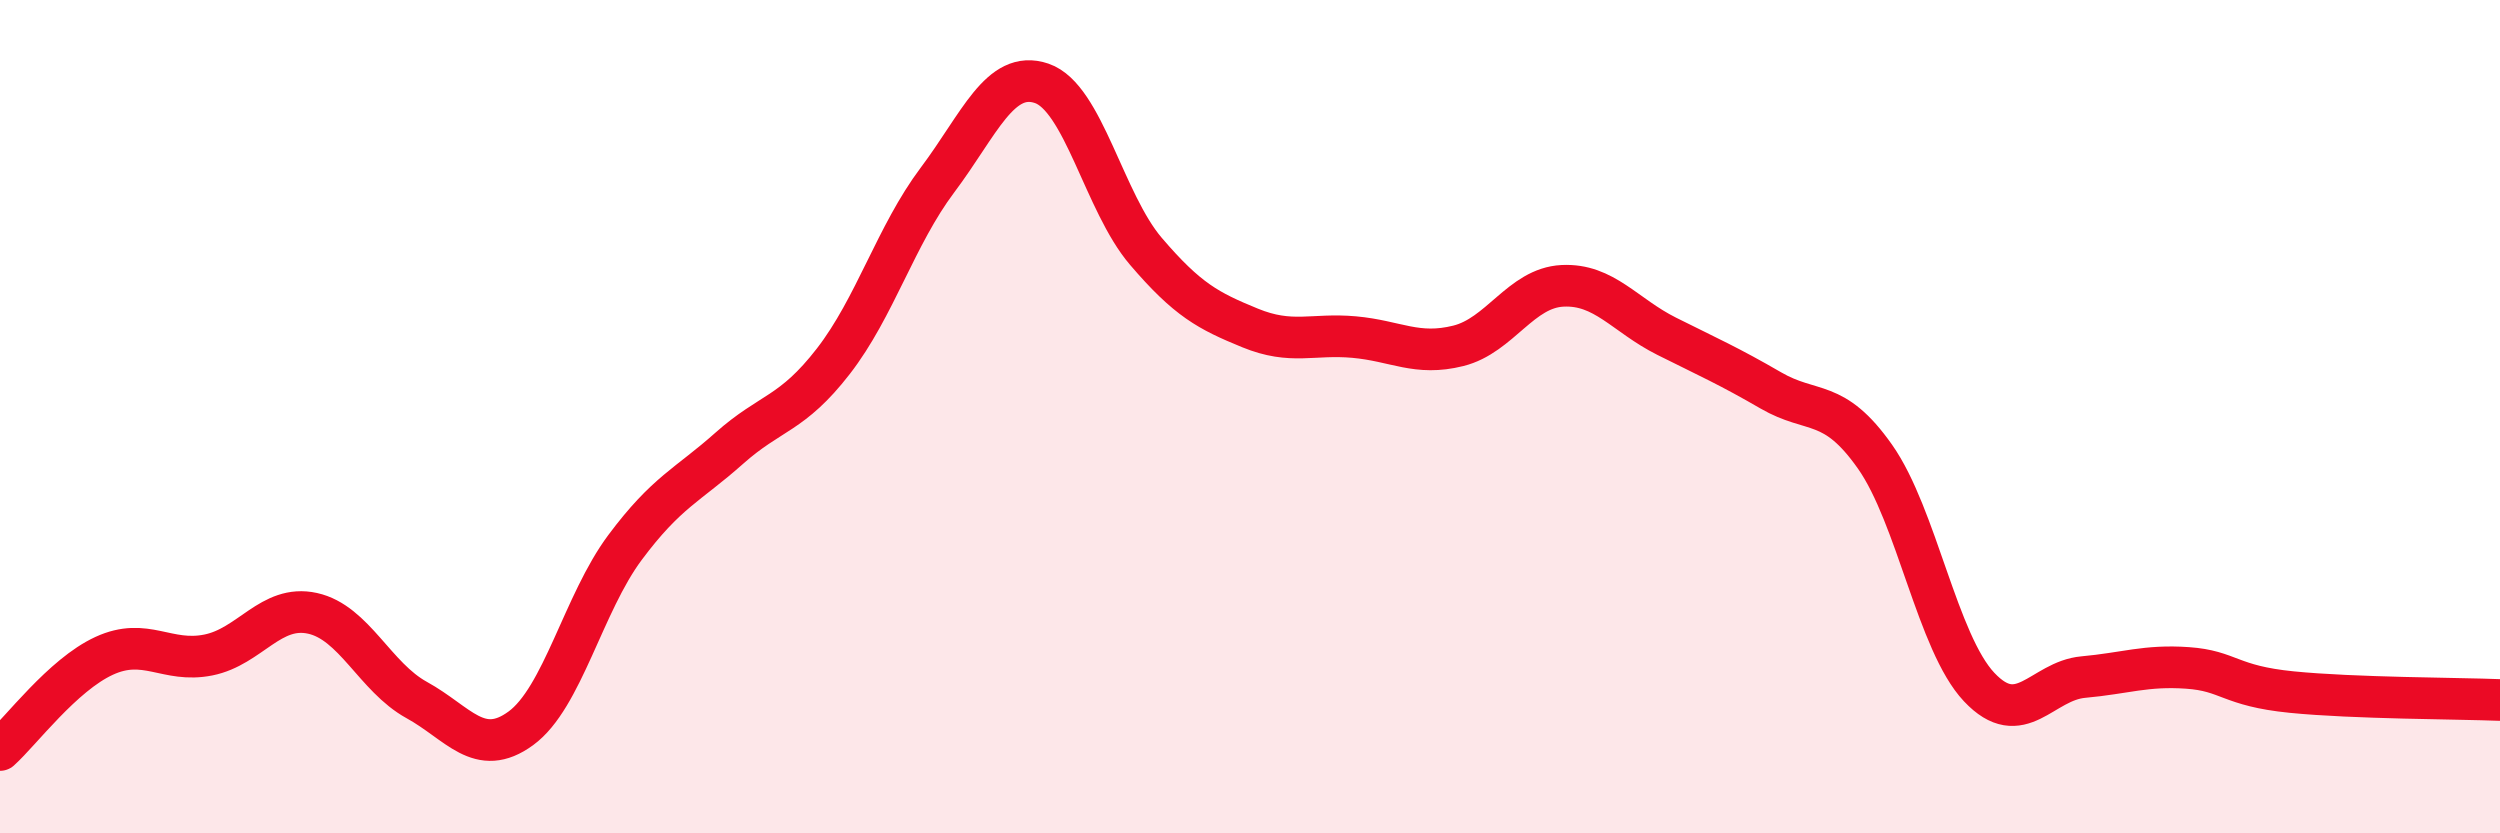
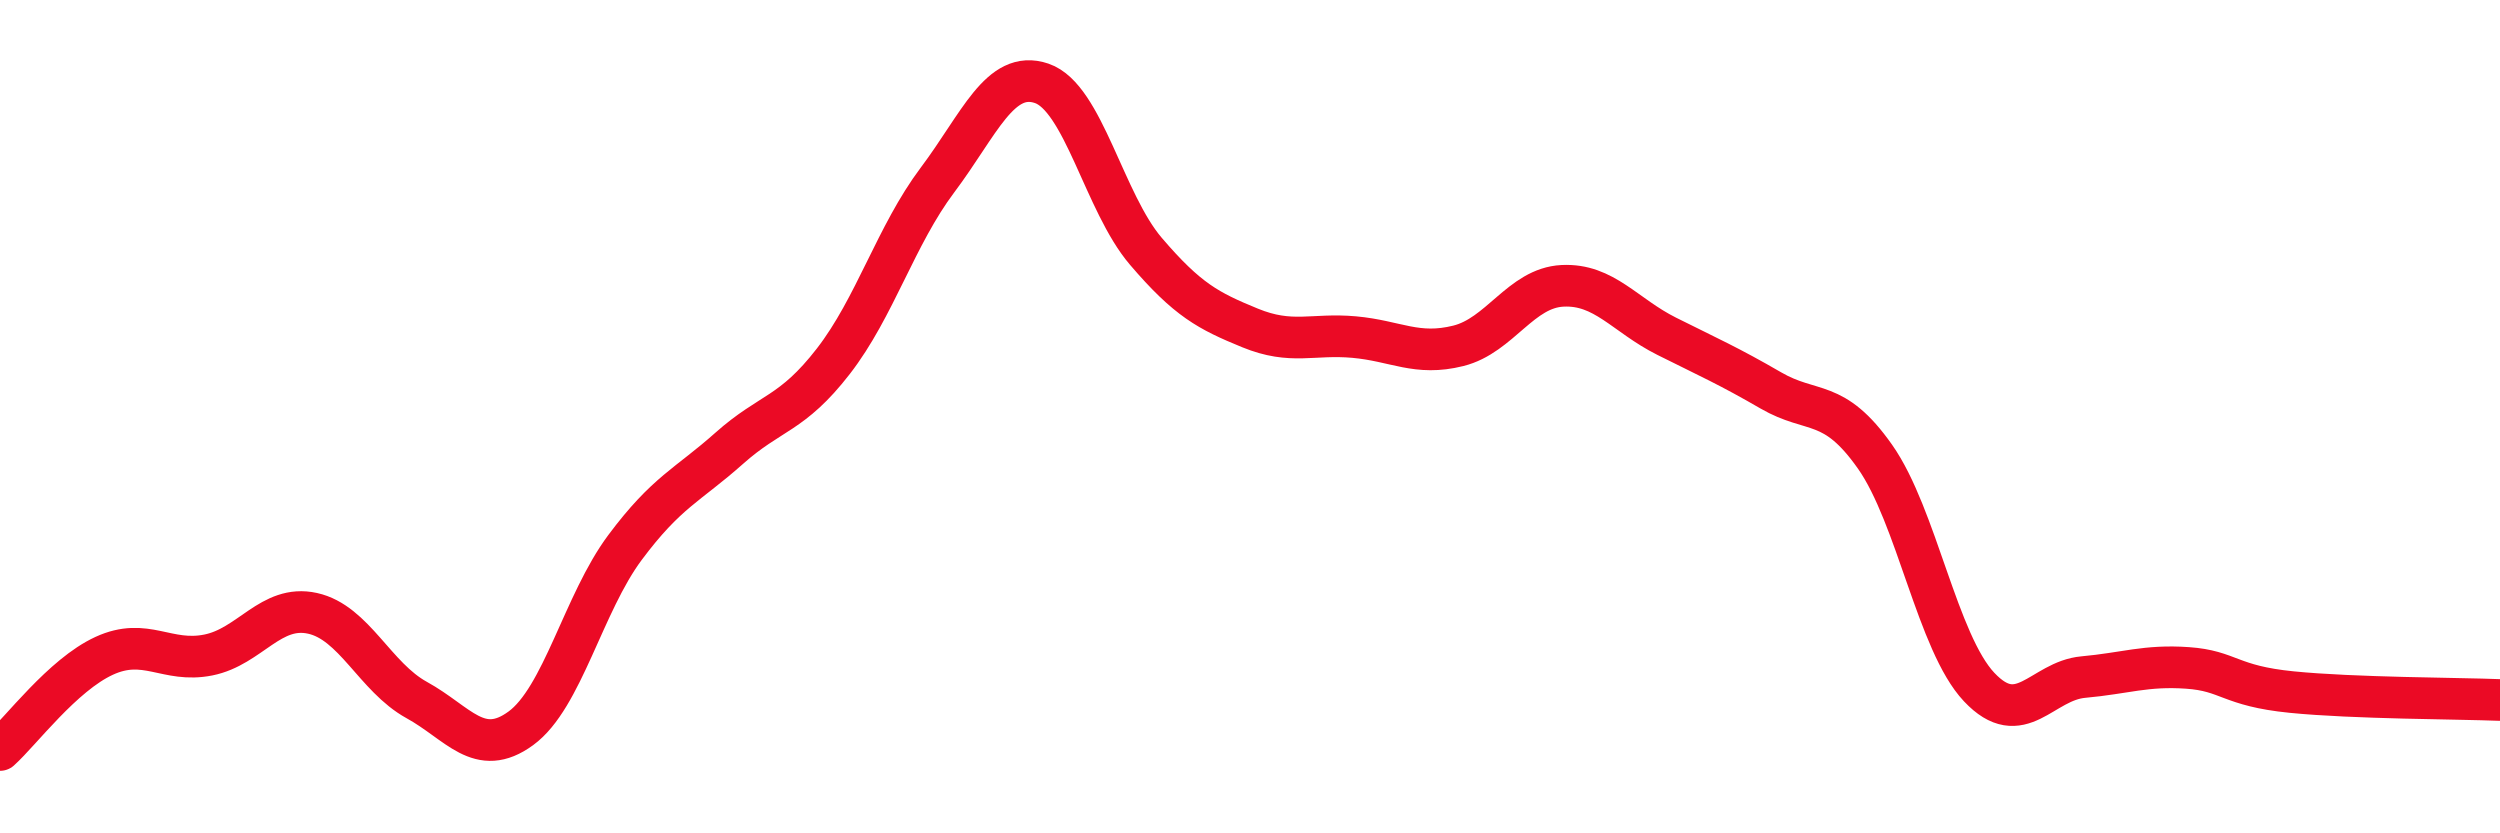
<svg xmlns="http://www.w3.org/2000/svg" width="60" height="20" viewBox="0 0 60 20">
-   <path d="M 0,18 C 0.5,17.55 1.5,16.2 2.5,15.74 C 3.5,15.28 4,15.92 5,15.72 C 6,15.52 6.5,14.5 7.5,14.72 C 8.5,14.94 9,16.25 10,16.8 C 11,17.35 11.5,18.21 12.5,17.48 C 13.5,16.75 14,14.48 15,13.14 C 16,11.8 16.5,11.65 17.5,10.76 C 18.5,9.87 19,9.96 20,8.67 C 21,7.38 21.5,5.65 22.5,4.32 C 23.5,2.99 24,1.66 25,2 C 26,2.34 26.5,4.86 27.5,6.03 C 28.5,7.2 29,7.46 30,7.87 C 31,8.28 31.5,8 32.5,8.09 C 33.5,8.18 34,8.55 35,8.3 C 36,8.05 36.5,6.91 37.5,6.86 C 38.5,6.81 39,7.57 40,8.07 C 41,8.57 41.5,8.79 42.5,9.37 C 43.5,9.95 44,9.54 45,10.96 C 46,12.38 46.5,15.43 47.5,16.49 C 48.5,17.55 49,16.34 50,16.25 C 51,16.16 51.5,15.96 52.5,16.03 C 53.5,16.1 53.5,16.46 55,16.61 C 56.5,16.76 59,16.76 60,16.8L60 20L0 20Z" fill="#EB0A25" opacity="0.1" stroke-linecap="round" stroke-linejoin="round" />
  <path d="M 0,18 C 0.5,17.55 1.5,16.2 2.5,15.74 C 3.5,15.28 4,15.92 5,15.72 C 6,15.52 6.5,14.5 7.5,14.72 C 8.5,14.94 9,16.25 10,16.8 C 11,17.35 11.5,18.21 12.5,17.48 C 13.5,16.75 14,14.48 15,13.14 C 16,11.8 16.5,11.65 17.5,10.76 C 18.5,9.87 19,9.96 20,8.67 C 21,7.38 21.5,5.65 22.5,4.32 C 23.5,2.99 24,1.66 25,2 C 26,2.34 26.5,4.86 27.5,6.03 C 28.5,7.2 29,7.46 30,7.87 C 31,8.28 31.5,8 32.5,8.09 C 33.5,8.18 34,8.55 35,8.3 C 36,8.05 36.5,6.91 37.5,6.86 C 38.5,6.81 39,7.57 40,8.07 C 41,8.57 41.5,8.79 42.5,9.37 C 43.5,9.95 44,9.54 45,10.96 C 46,12.38 46.5,15.43 47.5,16.49 C 48.5,17.55 49,16.34 50,16.25 C 51,16.16 51.5,15.96 52.5,16.03 C 53.5,16.1 53.5,16.46 55,16.61 C 56.5,16.76 59,16.76 60,16.8" stroke="#EB0A25" stroke-width="1" fill="none" stroke-linecap="round" stroke-linejoin="round" />
</svg>